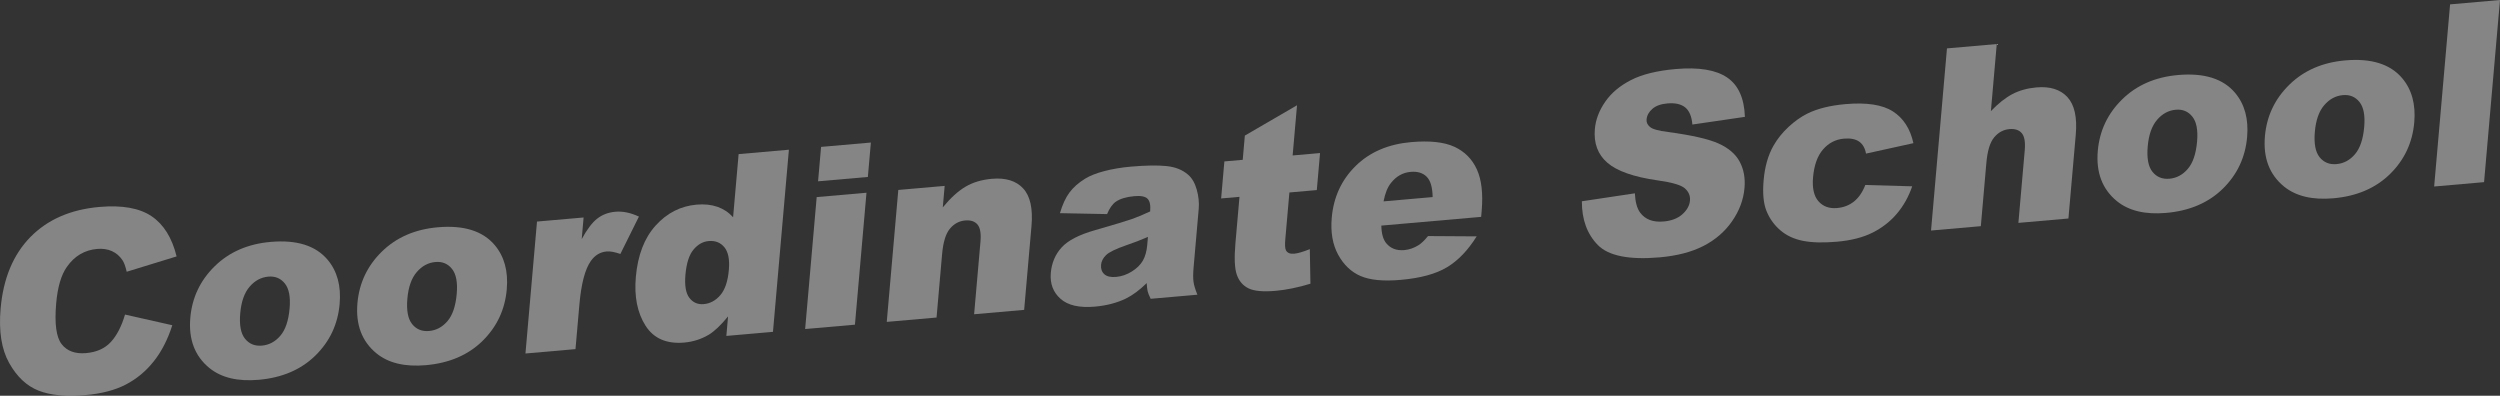
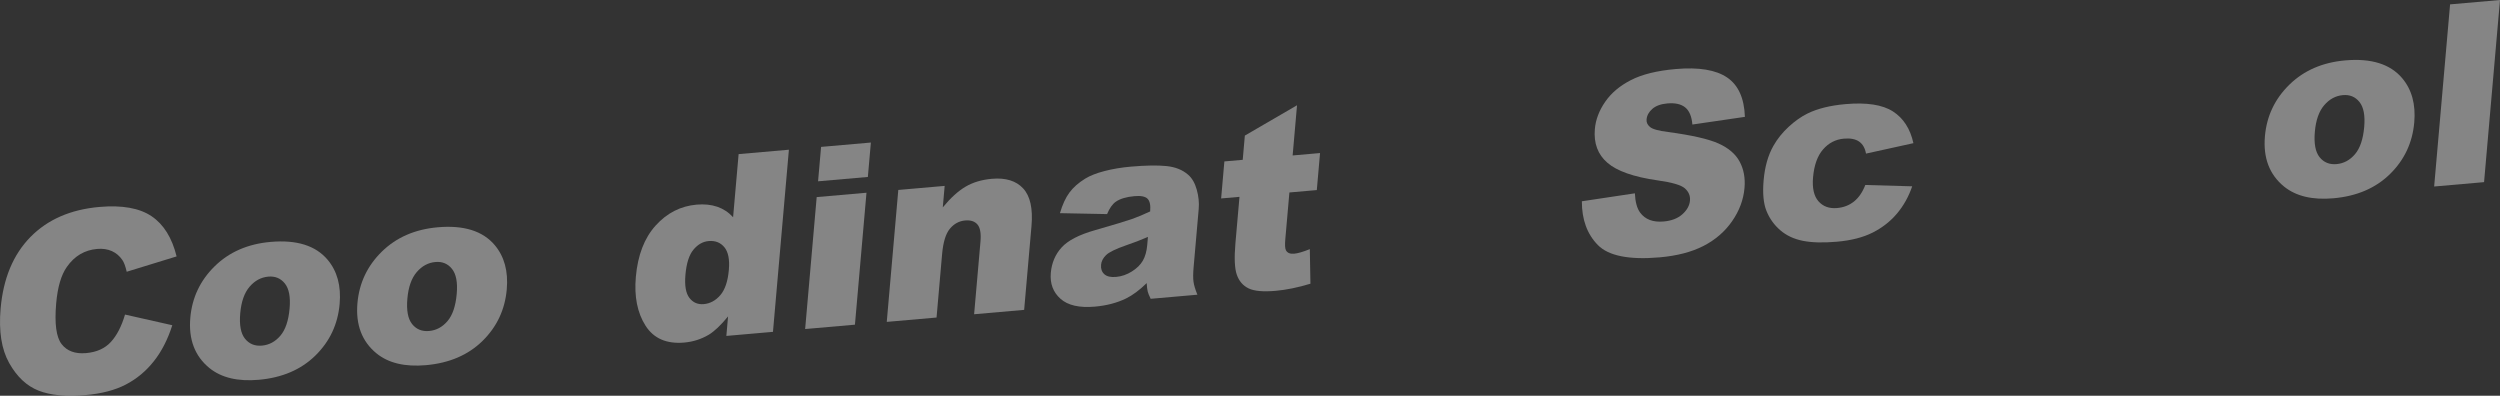
<svg xmlns="http://www.w3.org/2000/svg" id="_イヤー_1" data-name="レイヤー 1" width="1213.705" height="192.133" viewBox="0 0 1213.705 192.133">
  <rect x="0" y="0" width="1213.705" height="192.133" fill="#333333" stroke="none" />
  <defs>
    <style>
      .cls-1 {
        fill: #fff;
      }

      .cls-2 {
        opacity: .4;
      }
    </style>
  </defs>
  <g class="cls-2">
    <path class="cls-1" d="M60.696,152.715l22.948,5.175c-2.172,6.854-5.157,12.682-8.956,17.483-3.801,4.802-8.324,8.569-13.574,11.303-5.249,2.734-11.775,4.442-19.576,5.125-9.465,.828-17.074,.107-22.829-2.16s-10.503-6.727-14.243-13.378c-3.741-6.651-5.132-15.462-4.172-26.434,1.279-14.626,6.095-26.203,14.445-34.73,8.35-8.527,19.533-13.403,33.552-14.63,10.969-.959,19.395,.539,25.278,4.492,5.882,3.955,9.939,10.463,12.173,19.525l-24.229,7.447c-.596-2.621-1.295-4.515-2.097-5.683-1.322-1.958-3.022-3.406-5.102-4.342-2.08-.935-4.467-1.285-7.159-1.05-6.099,.534-10.989,3.434-14.672,8.697-2.779,3.911-4.514,9.821-5.206,17.732-.857,9.801,.02,16.39,2.633,19.768,2.612,3.379,6.571,4.835,11.878,4.371,5.147-.45,9.167-2.258,12.058-5.424,2.89-3.166,5.174-7.596,6.851-13.289Z" />
    <path class="cls-1" d="M92.392,154.251c.855-9.771,4.807-18.107,11.856-25.009,7.047-6.901,16.097-10.836,27.145-11.802,12.632-1.105,21.851,1.78,27.654,8.653,4.664,5.539,6.612,12.69,5.845,21.456-.861,9.853-4.786,18.206-11.771,25.062-6.987,6.857-16.162,10.781-27.527,11.776-10.138,.887-18.106-1.009-23.905-5.689-7.116-5.802-10.215-13.951-9.297-24.446Zm24.241-2.181c-.5,5.71,.269,9.833,2.307,12.368s4.779,3.651,8.225,3.35c3.484-.305,6.464-1.902,8.937-4.792,2.474-2.889,3.971-7.31,4.491-13.262,.485-5.549-.281-9.583-2.302-12.099-2.019-2.517-4.692-3.629-8.019-3.338-3.525,.308-6.557,1.941-9.094,4.896-2.538,2.956-4.053,7.249-4.545,12.877Z" />
    <path class="cls-1" d="M173.532,147.152c.855-9.771,4.807-18.107,11.855-25.009,7.048-6.901,16.098-10.835,27.146-11.802,12.632-1.105,21.85,1.779,27.654,8.653,4.663,5.538,6.612,12.689,5.845,21.456-.861,9.852-4.786,18.206-11.771,25.062-6.987,6.857-16.162,10.782-27.527,11.776-10.138,.887-18.106-1.009-23.905-5.689-7.117-5.802-10.215-13.951-9.297-24.446Zm24.241-2.181c-.5,5.71,.269,9.833,2.307,12.368,2.037,2.536,4.779,3.652,8.225,3.351,3.483-.305,6.464-1.902,8.937-4.792,2.473-2.89,3.971-7.311,4.491-13.262,.485-5.549-.281-9.582-2.302-12.099-2.02-2.517-4.692-3.629-8.019-3.338-3.525,.308-6.557,1.94-9.094,4.896-2.538,2.956-4.053,7.248-4.545,12.877Z" />
-     <path class="cls-1" d="M260.699,107.563l22.631-1.98-.918,10.495c2.574-4.734,5.096-8.057,7.562-9.969,2.466-1.912,5.401-3.017,8.808-3.314,3.563-.312,7.365,.473,11.406,2.354l-9.016,18.146c-2.745-.957-4.949-1.362-6.612-1.217-3.169,.277-5.74,1.819-7.715,4.625-2.821,3.958-4.681,11.064-5.578,21.318l-1.879,21.473-24.294,2.125,5.604-64.056Z" />
    <path class="cls-1" d="M382.997,72.681l-7.736,88.424-22.632,1.98,.828-9.47c-3.52,4.298-6.648,7.266-9.385,8.901-3.646,2.154-7.607,3.419-11.885,3.793-8.594,.752-14.866-1.991-18.82-8.229-3.954-6.238-5.516-14.102-4.686-23.592,.93-10.616,4.144-18.957,9.646-25.025,5.501-6.067,12.114-9.439,19.836-10.115,3.762-.329,7.121,.016,10.078,1.034,2.955,1.019,5.51,2.71,7.661,5.076l2.681-30.641,24.413-2.136Zm-29.154,58.336c.44-5.026-.281-8.685-2.163-10.974-1.883-2.289-4.428-3.293-7.636-3.013-2.812,.246-5.271,1.639-7.38,4.177-2.108,2.54-3.407,6.604-3.896,12.192-.458,5.228,.188,8.972,1.935,11.233,1.747,2.262,4.066,3.266,6.957,3.013,3.089-.271,5.771-1.722,8.044-4.355,2.273-2.632,3.653-6.724,4.139-12.273Z" />
    <path class="cls-1" d="M396.487,95.683l24.176-2.115-5.604,64.056-24.176,2.115,5.604-64.056Zm2.132-24.368l24.176-2.115-1.462,16.708-24.176,2.115,1.462-16.708Z" />
    <path class="cls-1" d="M436.107,92.216l22.513-1.97-.913,10.435c3.738-4.556,7.411-7.9,11.017-10.032,3.605-2.131,7.883-3.413,12.833-3.847,6.691-.585,11.753,.977,15.181,4.688,3.428,3.71,4.772,9.788,4.034,18.232l-3.562,40.714-24.294,2.125,3.081-35.225c.353-4.021-.132-6.802-1.45-8.343-1.32-1.54-3.307-2.195-5.959-1.963-2.932,.257-5.405,1.591-7.424,4.001-2.019,2.412-3.282,6.533-3.792,12.363l-2.691,30.762-24.177,2.115,5.604-64.057Z" />
    <path class="cls-1" d="M537.47,103.938l-22.891-.451c1.229-4.178,2.769-7.515,4.618-10.011,1.849-2.496,4.395-4.744,7.635-6.743,2.326-1.44,5.459-2.672,9.4-3.696,3.94-1.023,8.168-1.732,12.683-2.127,7.247-.634,13.032-.73,17.355-.291,4.323,.44,7.835,1.838,10.537,4.195,1.9,1.629,3.301,4.051,4.198,7.265,.898,3.213,1.215,6.328,.951,9.344l-2.476,28.289c-.264,3.016-.283,5.362-.056,7.038,.227,1.677,.857,3.786,1.894,6.329l-22.691,1.985c-.767-1.569-1.251-2.773-1.452-3.614-.202-.84-.36-2.173-.476-3.999-3.439,3.374-6.781,5.861-10.024,7.461-4.433,2.143-9.479,3.463-15.142,3.958-7.524,.658-13.083-.61-16.673-3.809-3.592-3.196-5.16-7.389-4.706-12.577,.426-4.865,2.181-8.99,5.268-12.372,3.086-3.382,8.478-6.168,16.175-8.358,9.229-2.643,15.225-4.454,17.982-5.435,2.757-.979,5.694-2.204,8.81-3.673,.265-3.016-.166-5.073-1.287-6.172-1.122-1.099-3.229-1.513-6.316-1.243-3.96,.347-6.986,1.25-9.079,2.71-1.632,1.141-3.045,3.14-4.237,5.997Zm19.839,11.073c-3.433,1.497-6.991,2.866-10.676,4.106-5.026,1.756-8.249,3.335-9.669,4.736-1.462,1.445-2.268,3.012-2.415,4.7-.169,1.931,.355,3.451,1.575,4.561,1.22,1.111,3.116,1.553,5.69,1.328,2.692-.235,5.256-1.118,7.688-2.647,2.433-1.53,4.217-3.292,5.354-5.287,1.138-1.994,1.841-4.52,2.107-7.576l.344-3.921Z" />
    <path class="cls-1" d="M629.685,51.098l-2.132,24.368,13.306-1.164-1.572,17.974-13.307,1.164-1.985,22.694c-.239,2.729-.14,4.512,.299,5.35,.672,1.295,1.998,1.856,3.979,1.683,1.782-.156,4.322-.896,7.621-2.22l.3,16.791c-6.096,1.85-11.737,3.002-16.926,3.456-6.019,.526-10.385,.131-13.1-1.186-2.714-1.317-4.614-3.511-5.701-6.585-1.087-3.073-1.317-8.184-.692-15.332l1.972-22.53-8.91,.779,1.573-17.974,8.909-.78,1.029-11.762,25.338-14.727Z" />
-     <path class="cls-1" d="M719.079,105.286l-48.47,4.241c.09,3.903,.883,6.747,2.377,8.531,2.094,2.57,5.021,3.691,8.784,3.361,2.375-.208,4.686-1.008,6.93-2.401,1.373-.878,2.896-2.349,4.571-4.411l23.624,.148c-4.207,6.753-9.007,11.751-14.398,14.996-5.393,3.245-12.899,5.289-22.522,6.131-8.356,.731-14.825,.109-19.407-1.863s-8.22-5.426-10.912-10.358c-2.693-4.931-3.731-10.916-3.115-17.953,.876-10.013,4.742-18.391,11.601-25.137,6.857-6.744,15.851-10.604,26.979-11.578,9.029-.79,16.035-.026,21.02,2.291,4.984,2.317,8.612,5.991,10.885,11.019,2.271,5.029,3.037,11.766,2.299,20.21l-.243,2.774Zm-23.562-9.61c-.06-4.703-1.02-7.991-2.88-9.863s-4.453-2.663-7.779-2.372c-3.842,.336-7.046,2.153-9.613,5.45-1.635,2.058-2.817,5.015-3.547,8.869l23.819-2.084Z" />
    <path class="cls-1" d="M767.959,97.717l25.743-3.869c.186,4.174,1.032,7.293,2.542,9.354,2.459,3.337,6.262,4.779,11.41,4.329,3.841-.336,6.882-1.509,9.121-3.521,2.239-2.011,3.464-4.224,3.675-6.636,.201-2.292-.61-4.256-2.432-5.893-1.822-1.636-6.267-2.943-13.332-3.921-11.565-1.661-19.668-4.504-24.306-8.527-4.679-4.02-6.715-9.488-6.109-16.404,.397-4.544,2.069-8.95,5.017-13.218,2.946-4.268,7.126-7.786,12.536-10.554,5.409-2.768,12.647-4.548,21.717-5.342,11.127-.974,19.428,.386,24.901,4.076,5.474,3.691,8.363,10.072,8.67,19.143l-25.495,3.728c-.326-3.922-1.488-6.693-3.488-8.314-2-1.621-4.899-2.265-8.701-1.932-3.129,.274-5.545,1.154-7.246,2.639-1.702,1.486-2.638,3.193-2.806,5.124-.124,1.408,.419,2.617,1.628,3.628,1.165,1.056,4.079,1.878,8.743,2.467,11.536,1.545,19.733,3.412,24.592,5.6,4.857,2.188,8.274,5.132,10.25,8.829,1.976,3.698,2.752,7.959,2.33,12.785-.496,5.669-2.498,11.032-6.006,16.087-3.508,5.056-8.142,9.062-13.901,12.02-5.761,2.958-12.858,4.806-21.293,5.544-14.811,1.296-24.813-.702-30.009-5.993-5.196-5.292-7.78-12.368-7.751-21.229Z" />
    <path class="cls-1" d="M905.581,89.807l22.756,.643c-1.694,4.977-4.142,9.37-7.343,13.182-3.203,3.812-7.138,6.9-11.804,9.263-4.667,2.363-10.466,3.849-17.396,4.455-6.693,.586-12.211,.44-16.556-.435-4.344-.875-7.996-2.589-10.955-5.142-2.961-2.551-5.185-5.655-6.672-9.312-1.488-3.658-1.955-8.64-1.403-14.948,.576-6.589,2.164-12.17,4.766-16.744,1.904-3.355,4.374-6.432,7.409-9.229,3.034-2.797,6.092-4.948,9.171-6.454,4.884-2.38,11.01-3.894,18.375-4.538,10.296-.901,17.983,.282,23.062,3.549s8.392,8.404,9.939,15.411l-23.019,5.066c-.475-2.672-1.591-4.619-3.351-5.842s-4.224-1.695-7.391-1.418c-4.001,.35-7.365,2.088-10.095,5.215s-4.352,7.64-4.868,13.541c-.46,5.259,.417,9.145,2.634,11.659,2.217,2.515,5.226,3.605,9.027,3.273,3.168-.277,5.902-1.334,8.206-3.172,2.302-1.837,4.137-4.512,5.506-8.023Z" />
-     <path class="cls-1" d="M945.218,23.491l24.176-2.115-2.85,32.571c3.589-3.745,7.072-6.504,10.45-8.276,3.376-1.771,7.283-2.852,11.719-3.24,6.572-.575,11.573,1.003,15,4.733,3.425,3.731,4.771,9.798,4.036,18.202l-3.562,40.714-24.295,2.125,3.082-35.225c.352-4.021-.133-6.802-1.451-8.343-1.319-1.54-3.306-2.194-5.959-1.962-2.931,.256-5.405,1.59-7.423,4.001-2.02,2.412-3.283,6.532-3.793,12.362l-2.691,30.762-24.176,2.115,7.736-88.424Z" />
-     <path class="cls-1" d="M1018.438,73.229c.855-9.771,4.807-18.108,11.855-25.009,7.048-6.901,16.098-10.835,27.146-11.802,12.632-1.105,21.851,1.779,27.654,8.653,4.663,5.539,6.612,12.69,5.845,21.456-.861,9.852-4.786,18.206-11.771,25.062-6.987,6.856-16.162,10.781-27.527,11.775-10.138,.887-18.106-1.009-23.905-5.689-7.116-5.802-10.215-13.95-9.297-24.445Zm24.241-2.181c-.5,5.71,.269,9.833,2.307,12.367,2.037,2.536,4.779,3.652,8.225,3.351,3.484-.305,6.464-1.902,8.937-4.792,2.473-2.889,3.971-7.31,4.491-13.262,.485-5.549-.281-9.582-2.302-12.099-2.019-2.517-4.692-3.63-8.019-3.339-3.525,.309-6.557,1.941-9.094,4.896-2.538,2.956-4.053,7.249-4.545,12.878Z" />
    <path class="cls-1" d="M1099.578,66.129c.854-9.771,4.807-18.107,11.855-25.009,7.048-6.901,16.097-10.836,27.146-11.802,12.632-1.105,21.85,1.78,27.653,8.653,4.664,5.539,6.612,12.69,5.846,21.456-.862,9.853-4.786,18.206-11.771,25.062-6.986,6.857-16.161,10.781-27.526,11.776-10.138,.887-18.106-1.009-23.905-5.689-7.117-5.802-10.215-13.951-9.297-24.446Zm24.24-2.181c-.499,5.71,.269,9.833,2.308,12.368,2.037,2.536,4.779,3.652,8.225,3.351,3.483-.305,6.464-1.902,8.937-4.792,2.473-2.889,3.971-7.31,4.491-13.262,.485-5.549-.281-9.583-2.302-12.099-2.02-2.517-4.692-3.629-8.019-3.338-3.525,.308-6.557,1.941-9.094,4.896-2.538,2.956-4.053,7.249-4.546,12.877Z" />
    <path class="cls-1" d="M1189.471,2.12l24.234-2.12-7.736,88.424-24.234,2.12,7.736-88.424Z" />
  </g>
</svg>